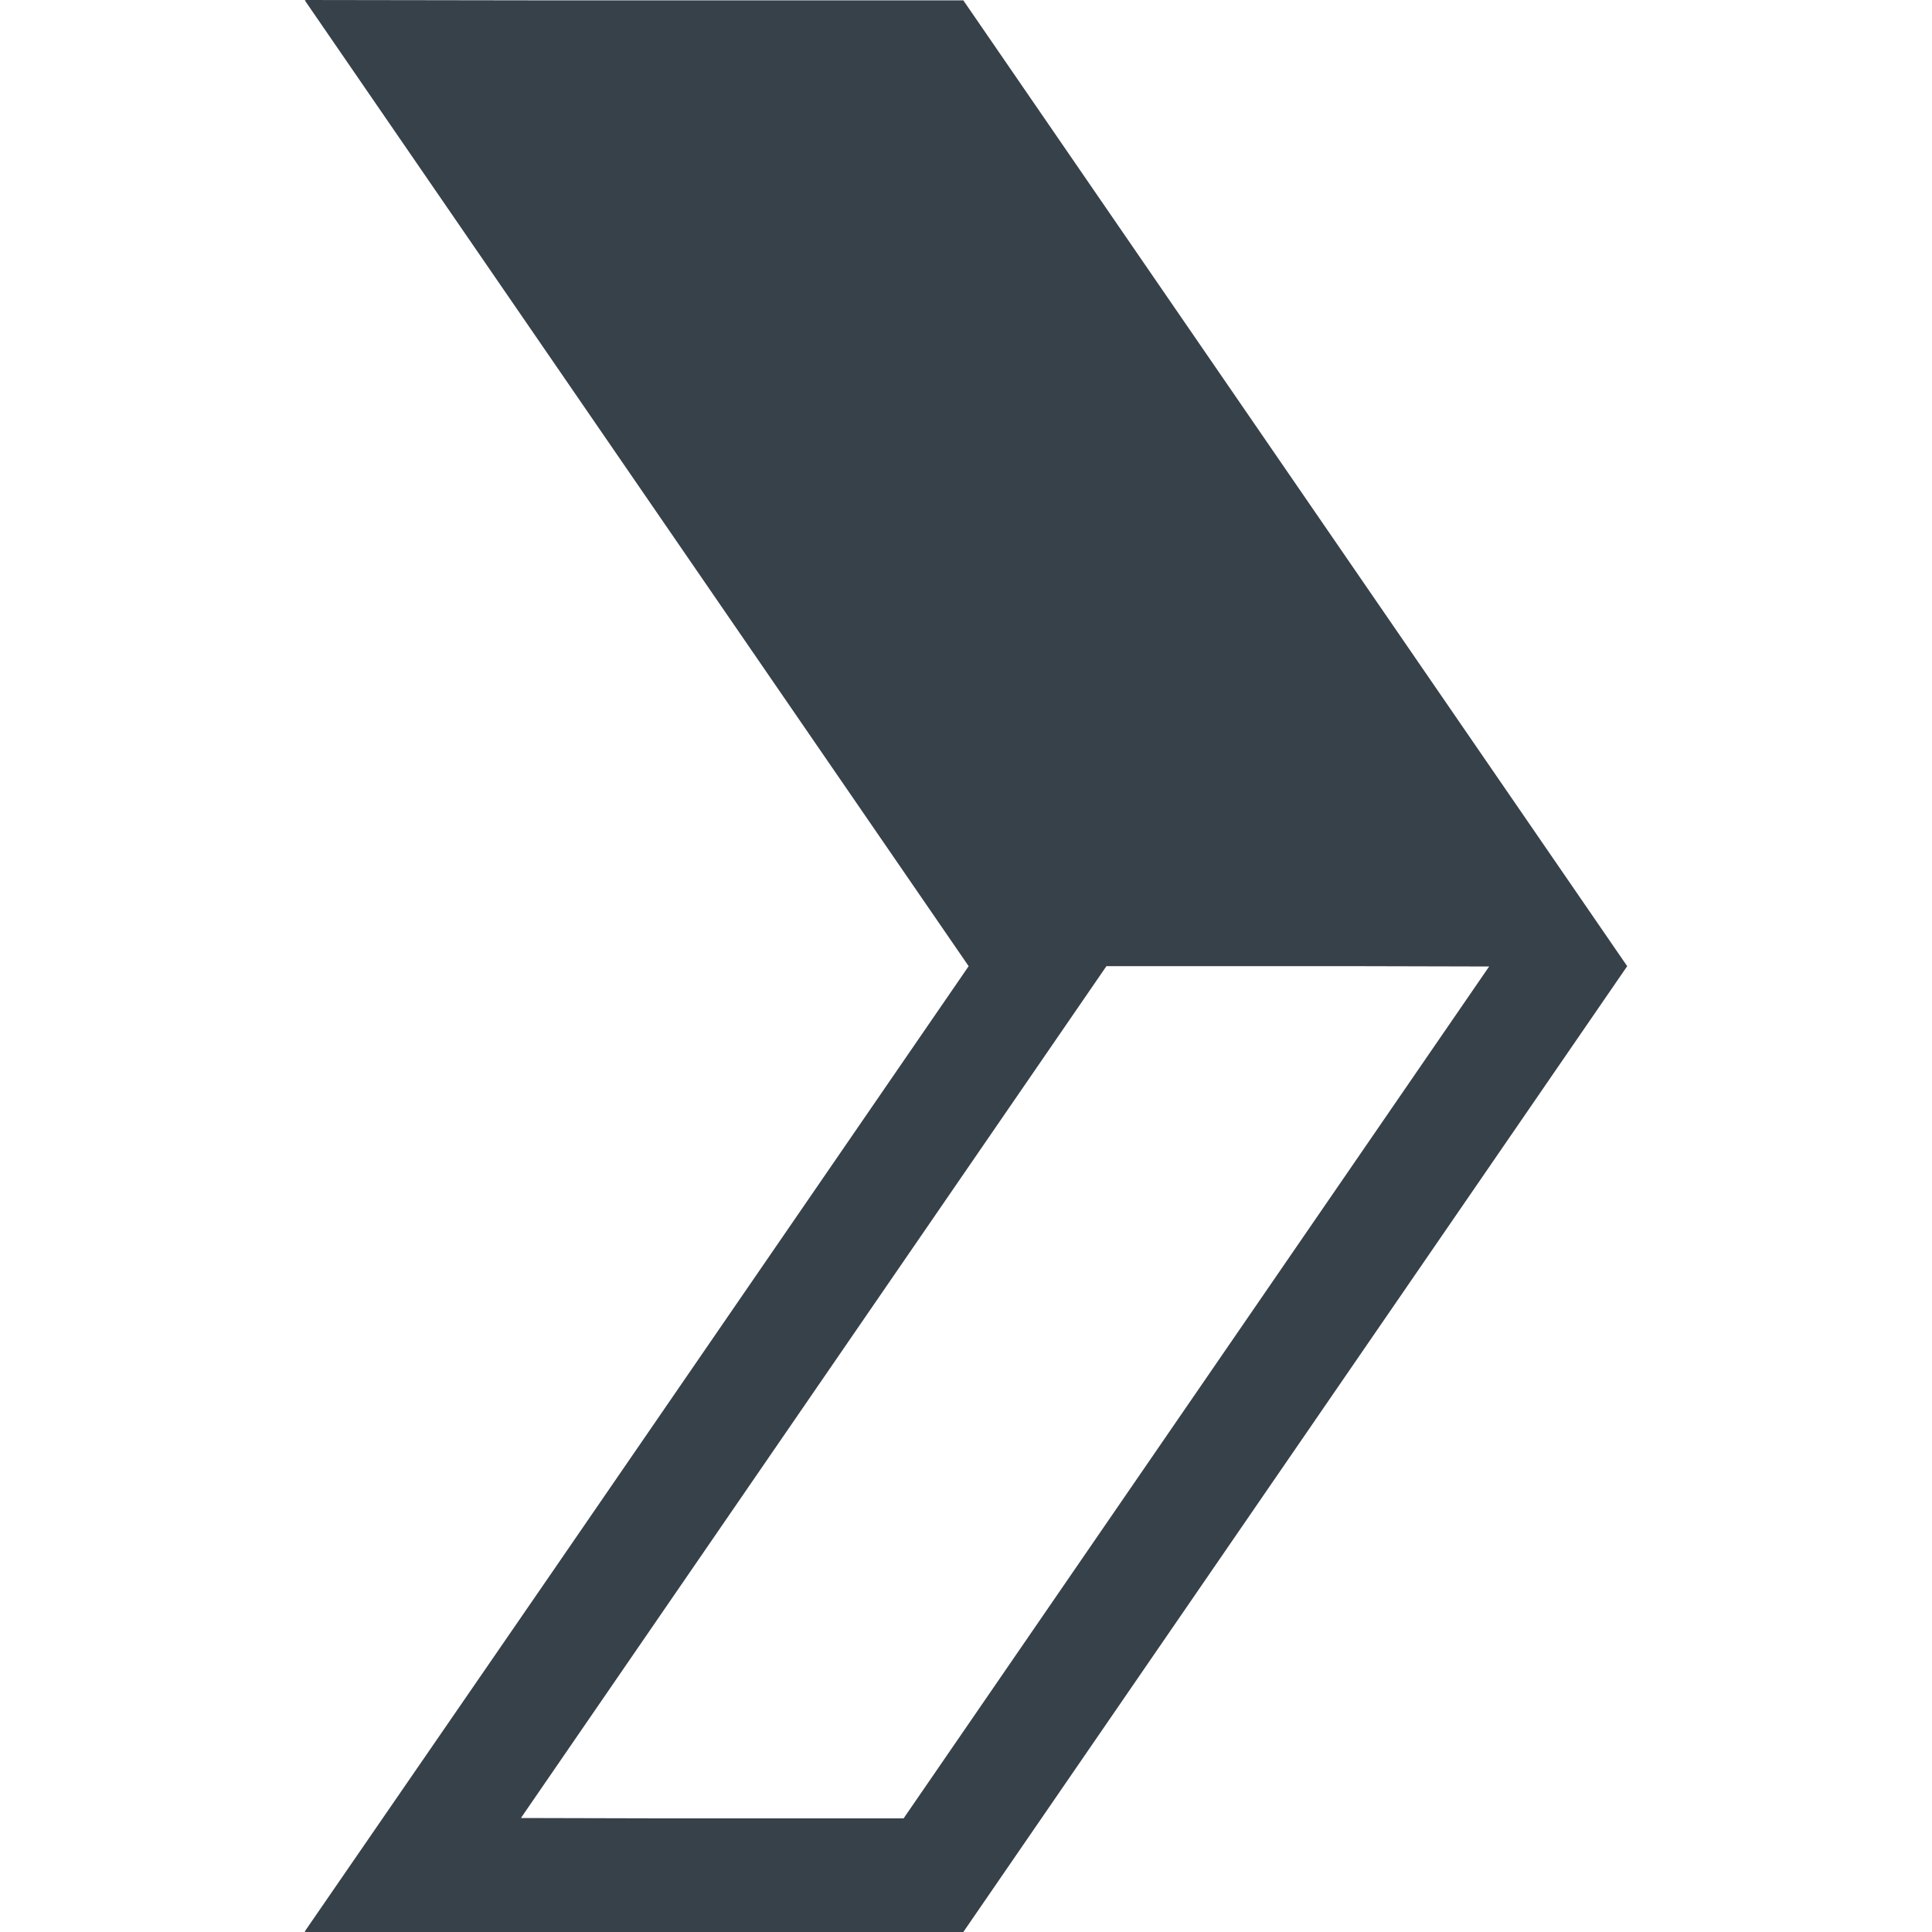
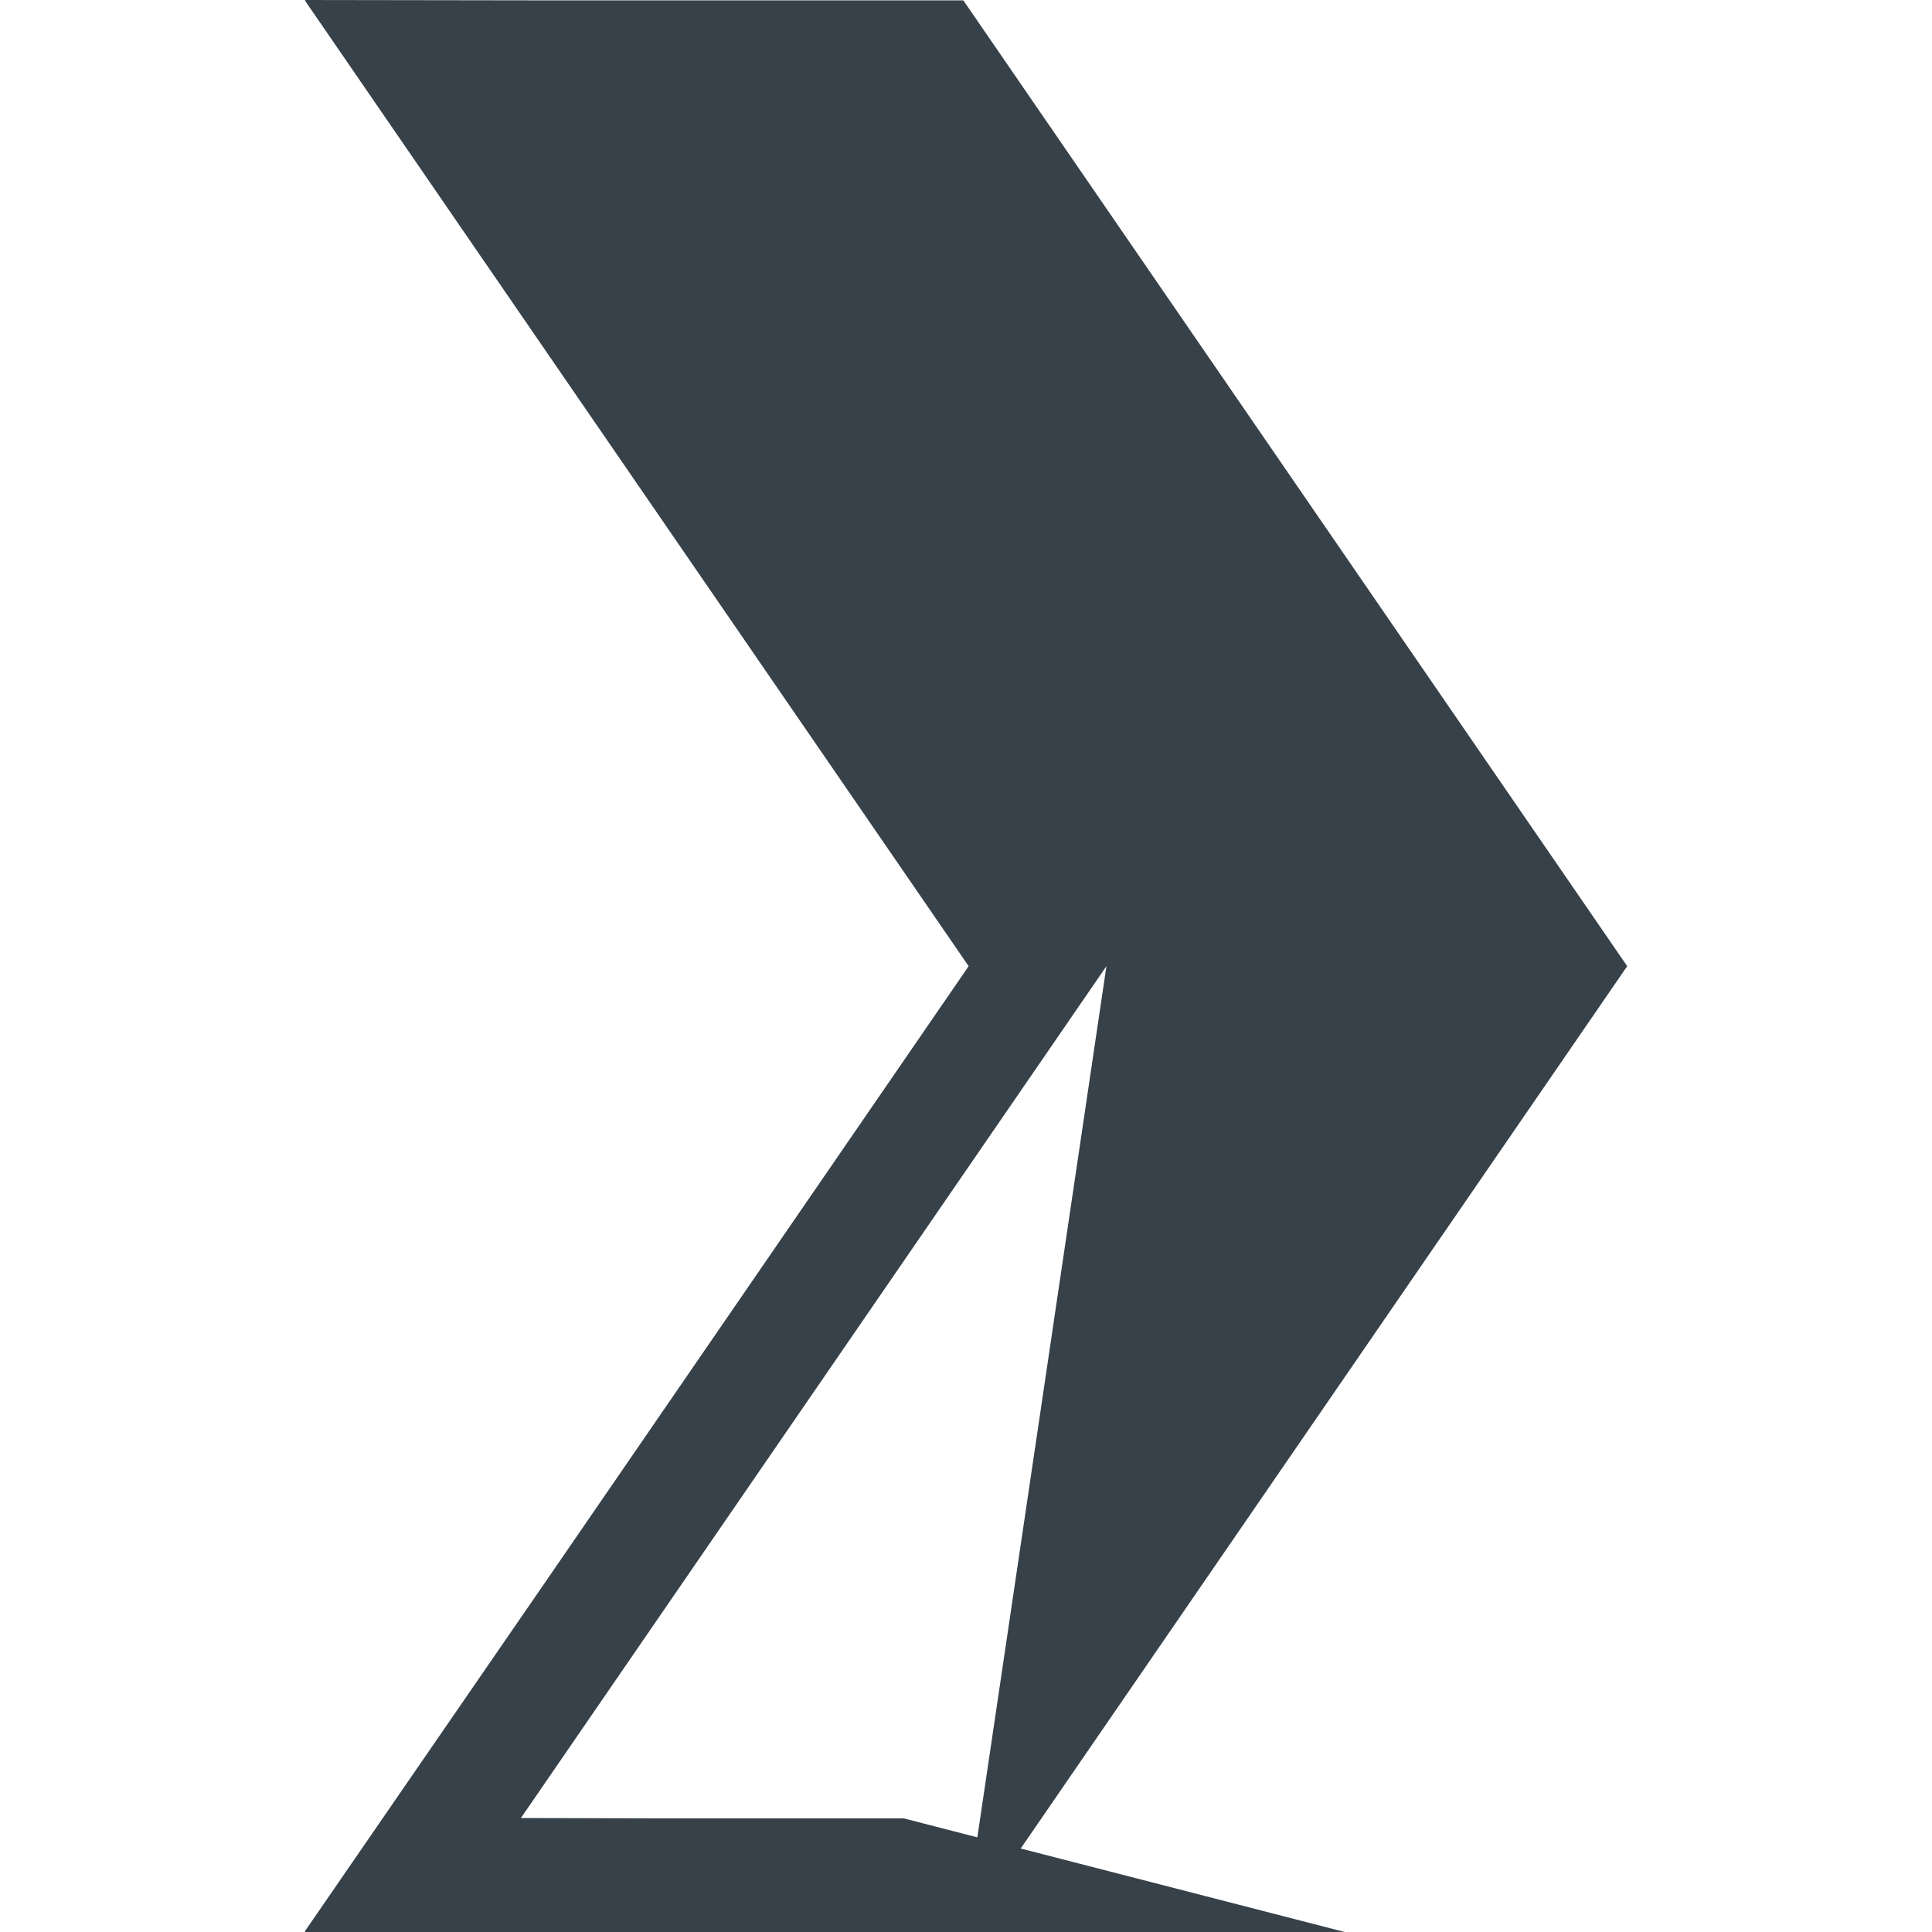
<svg xmlns="http://www.w3.org/2000/svg" version="1.1" id="_x31_0" x="0px" y="0px" viewBox="0 0 512 512" style="enable-background:new 0 0 512 512;" xml:space="preserve">
  <style type="text/css">
	.st0{fill:#374149;}
</style>
  <g>
-     <path class="st0" d="M255.292,512l175.932-255.953L255.292,0.094H143.577L80.909,0l0.058,0.094h-0.191l175.929,255.954   L144.702,418.994l-63.926,92.842h0.11L80.776,512H255.292z M293.218,256.039h65.262l36.158,0.09L239.47,481.881h-65.094   l-36.326-0.09L293.218,256.039z" />
+     <path class="st0" d="M255.292,512l175.932-255.953L255.292,0.094H143.577L80.909,0l0.058,0.094h-0.191l175.929,255.954   L144.702,418.994l-63.926,92.842h0.11L80.776,512H255.292z h65.262l36.158,0.09L239.47,481.881h-65.094   l-36.326-0.09L293.218,256.039z" />
  </g>
</svg>